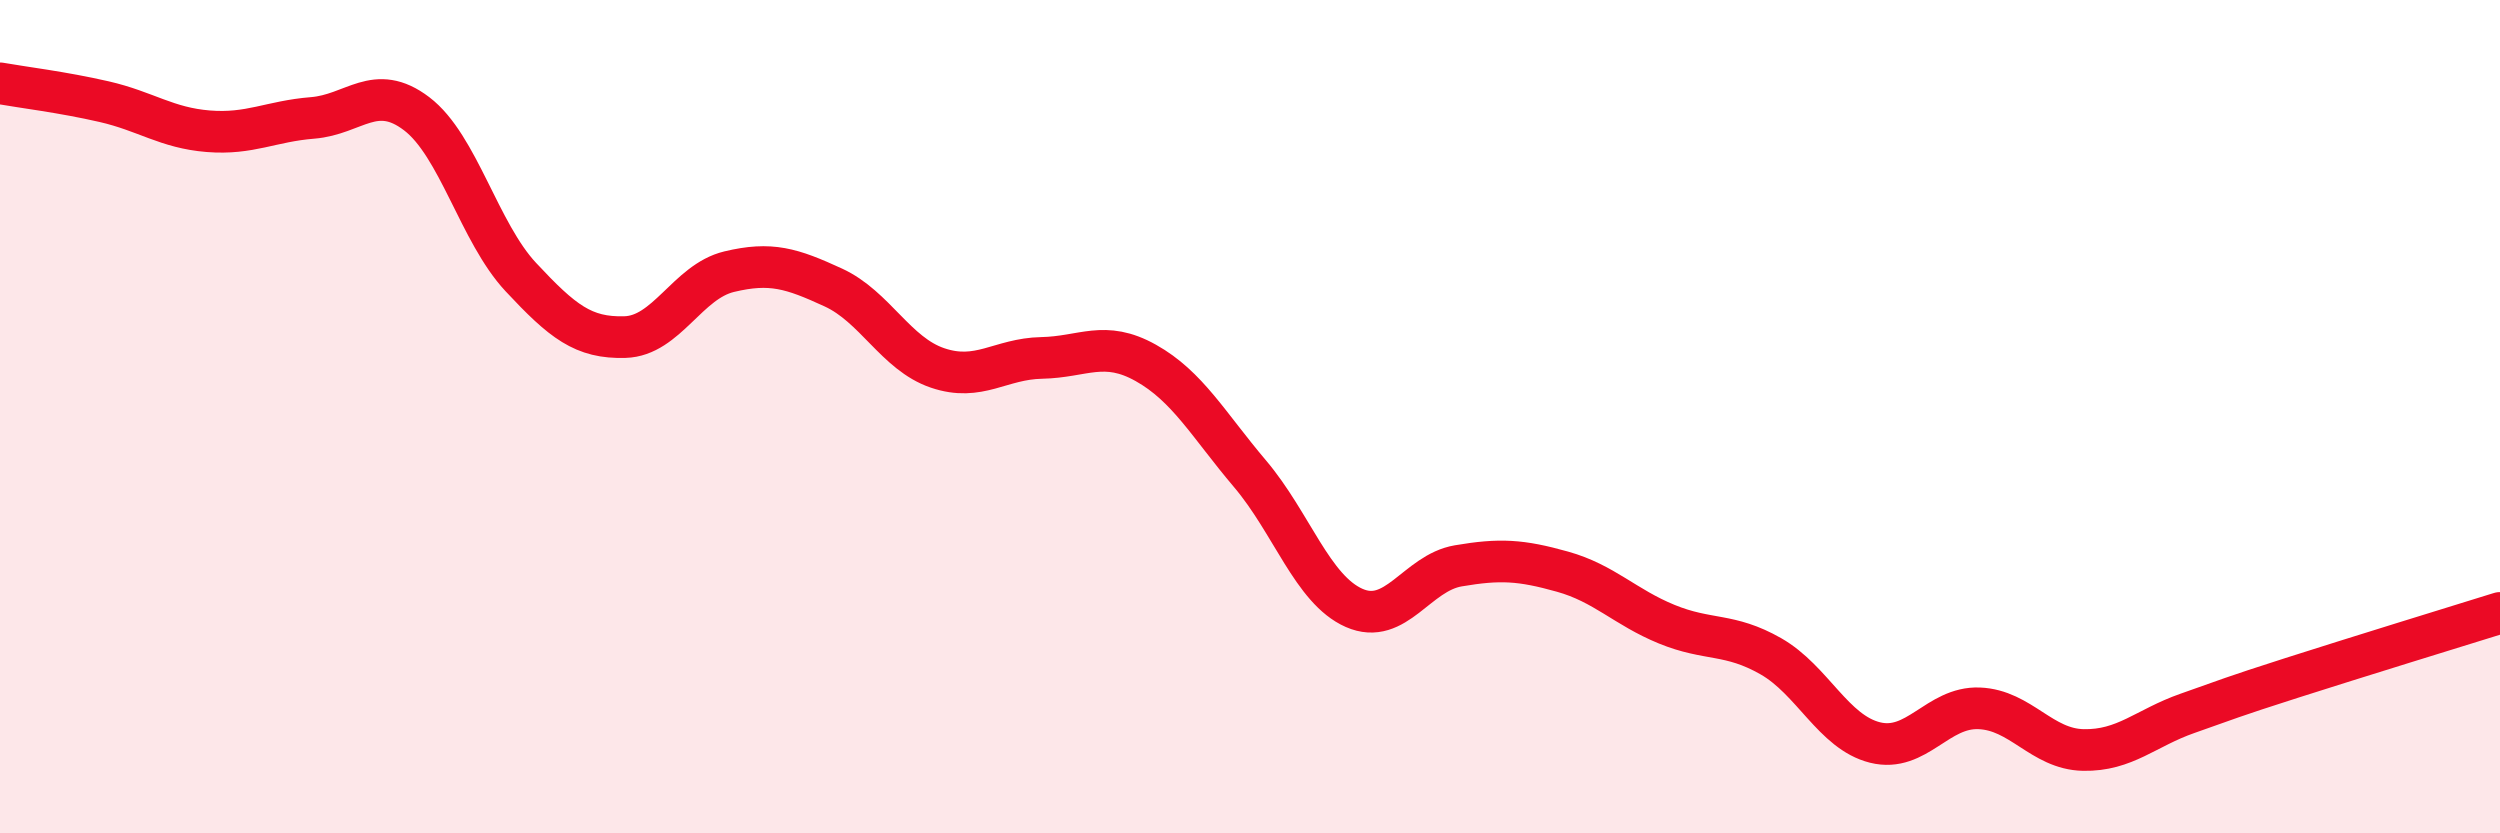
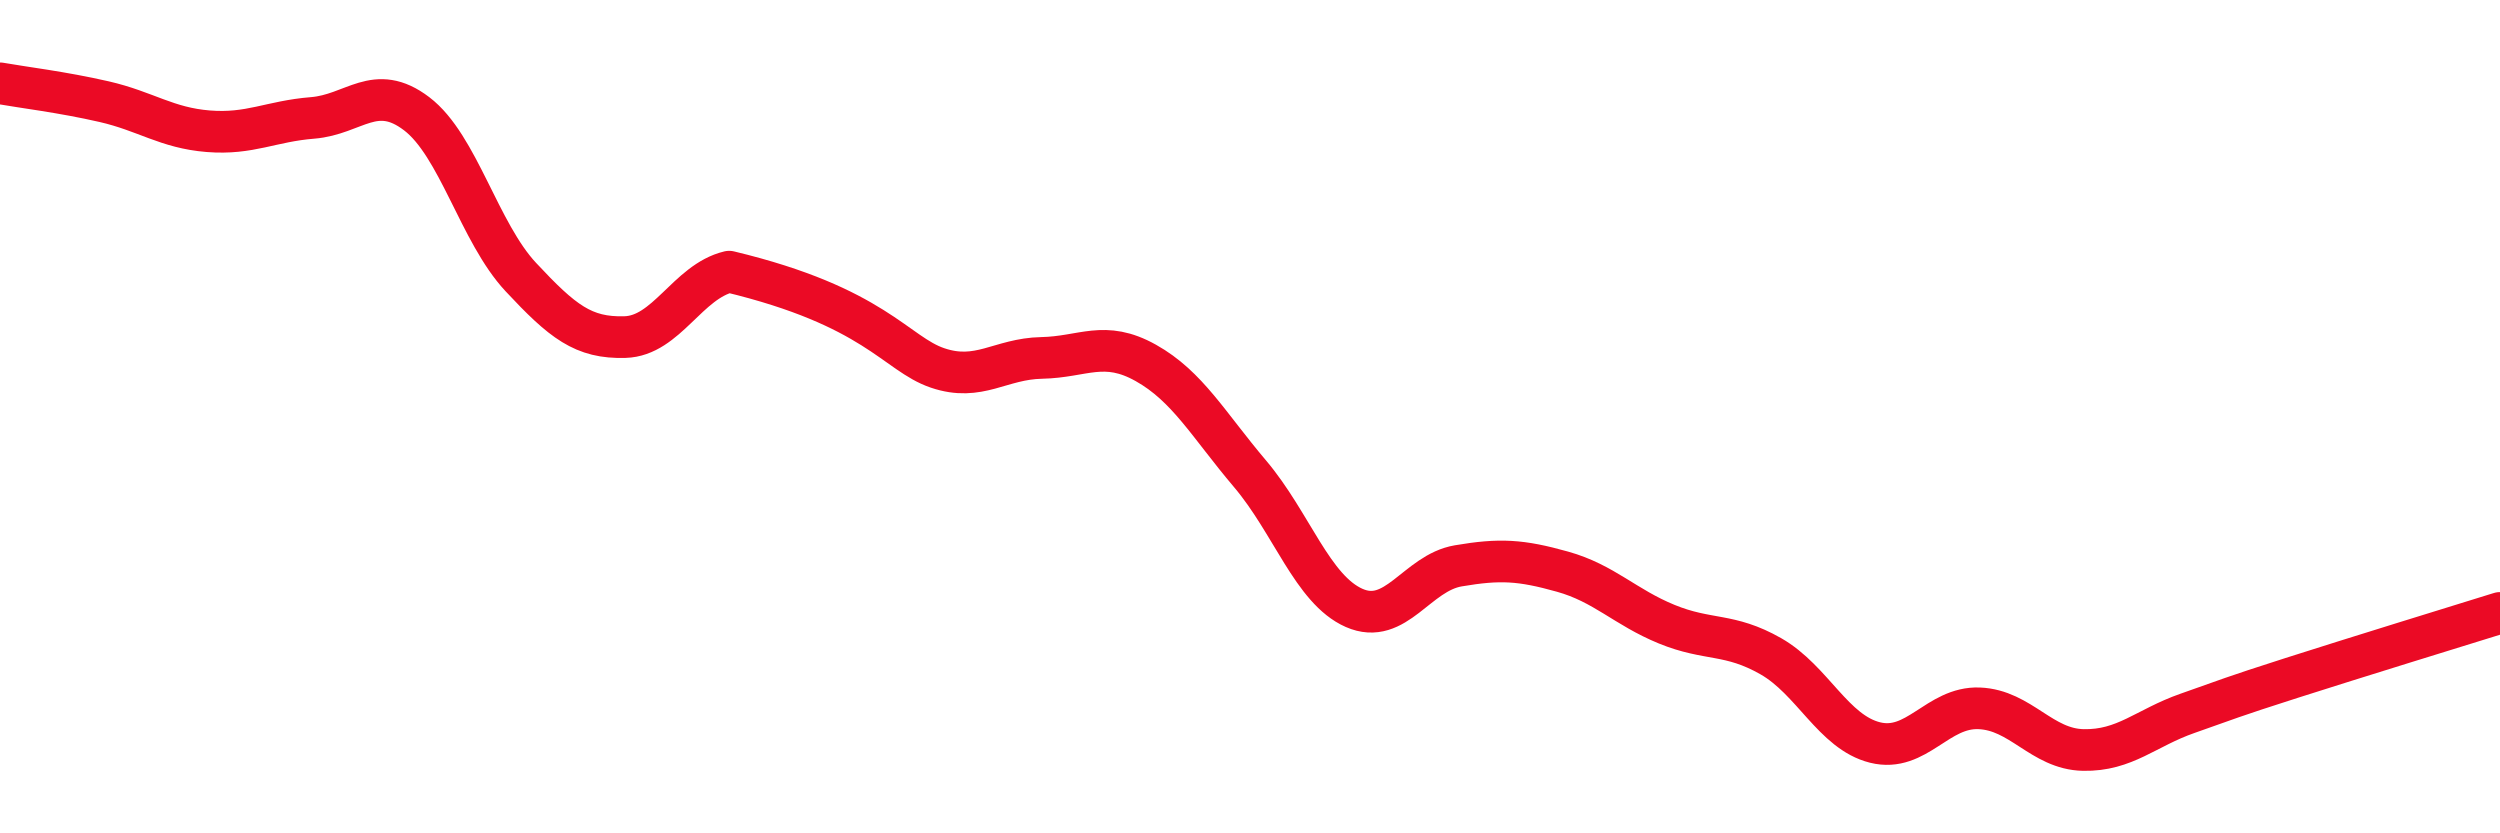
<svg xmlns="http://www.w3.org/2000/svg" width="60" height="20" viewBox="0 0 60 20">
-   <path d="M 0,2 C 0.5,2.09 1.5,2.21 2.5,2.44 C 3.5,2.67 4,3.07 5,3.15 C 6,3.23 6.5,2.91 7.5,2.83 C 8.5,2.75 9,1.97 10,2.73 C 11,3.49 11.5,5.58 12.5,6.65 C 13.5,7.72 14,8.12 15,8.09 C 16,8.06 16.5,6.76 17.5,6.52 C 18.5,6.28 19,6.44 20,6.9 C 21,7.36 21.5,8.49 22.5,8.83 C 23.5,9.17 24,8.61 25,8.59 C 26,8.57 26.5,8.15 27.5,8.71 C 28.5,9.27 29,10.19 30,11.37 C 31,12.55 31.5,14.15 32.5,14.59 C 33.5,15.03 34,13.75 35,13.58 C 36,13.41 36.5,13.44 37.5,13.72 C 38.5,14 39,14.57 40,14.98 C 41,15.39 41.5,15.18 42.5,15.75 C 43.5,16.32 44,17.57 45,17.82 C 46,18.07 46.5,16.96 47.5,17 C 48.5,17.04 49,17.98 50,18 C 51,18.02 51.5,17.47 52.5,17.12 C 53.5,16.77 53.5,16.75 55,16.27 C 56.5,15.79 59,15.02 60,14.71L60 20L0 20Z" fill="#EB0A25" opacity="0.1" stroke-linecap="round" stroke-linejoin="round" />
-   <path d="M 0,2 C 0.5,2.09 1.5,2.21 2.5,2.44 C 3.5,2.67 4,3.07 5,3.15 C 6,3.23 6.5,2.91 7.5,2.83 C 8.5,2.75 9,1.97 10,2.73 C 11,3.49 11.5,5.58 12.5,6.65 C 13.5,7.72 14,8.12 15,8.09 C 16,8.06 16.5,6.76 17.5,6.52 C 18.5,6.28 19,6.44 20,6.9 C 21,7.36 21.5,8.49 22.5,8.83 C 23.5,9.17 24,8.61 25,8.59 C 26,8.57 26.5,8.15 27.5,8.71 C 28.5,9.27 29,10.19 30,11.37 C 31,12.55 31.5,14.15 32.5,14.59 C 33.5,15.03 34,13.75 35,13.58 C 36,13.41 36.5,13.44 37.5,13.72 C 38.5,14 39,14.57 40,14.98 C 41,15.39 41.5,15.18 42.5,15.75 C 43.5,16.32 44,17.57 45,17.82 C 46,18.07 46.5,16.96 47.5,17 C 48.5,17.04 49,17.98 50,18 C 51,18.02 51.5,17.47 52.5,17.12 C 53.5,16.77 53.5,16.75 55,16.27 C 56.5,15.79 59,15.02 60,14.71" stroke="#EB0A25" stroke-width="1" fill="none" stroke-linecap="round" stroke-linejoin="round" />
+   <path d="M 0,2 C 0.5,2.09 1.5,2.21 2.5,2.44 C 3.5,2.67 4,3.07 5,3.15 C 6,3.23 6.5,2.91 7.5,2.83 C 8.5,2.75 9,1.97 10,2.73 C 11,3.49 11.5,5.58 12.5,6.65 C 13.5,7.72 14,8.12 15,8.09 C 16,8.06 16.5,6.76 17.5,6.52 C 21,7.36 21.5,8.49 22.5,8.83 C 23.5,9.17 24,8.61 25,8.59 C 26,8.57 26.5,8.15 27.5,8.71 C 28.5,9.27 29,10.19 30,11.37 C 31,12.55 31.5,14.15 32.5,14.59 C 33.5,15.03 34,13.75 35,13.58 C 36,13.41 36.5,13.44 37.5,13.72 C 38.5,14 39,14.57 40,14.98 C 41,15.39 41.5,15.18 42.5,15.75 C 43.5,16.32 44,17.57 45,17.82 C 46,18.07 46.5,16.96 47.5,17 C 48.5,17.04 49,17.98 50,18 C 51,18.02 51.5,17.47 52.5,17.12 C 53.5,16.77 53.5,16.75 55,16.27 C 56.5,15.79 59,15.02 60,14.71" stroke="#EB0A25" stroke-width="1" fill="none" stroke-linecap="round" stroke-linejoin="round" />
</svg>